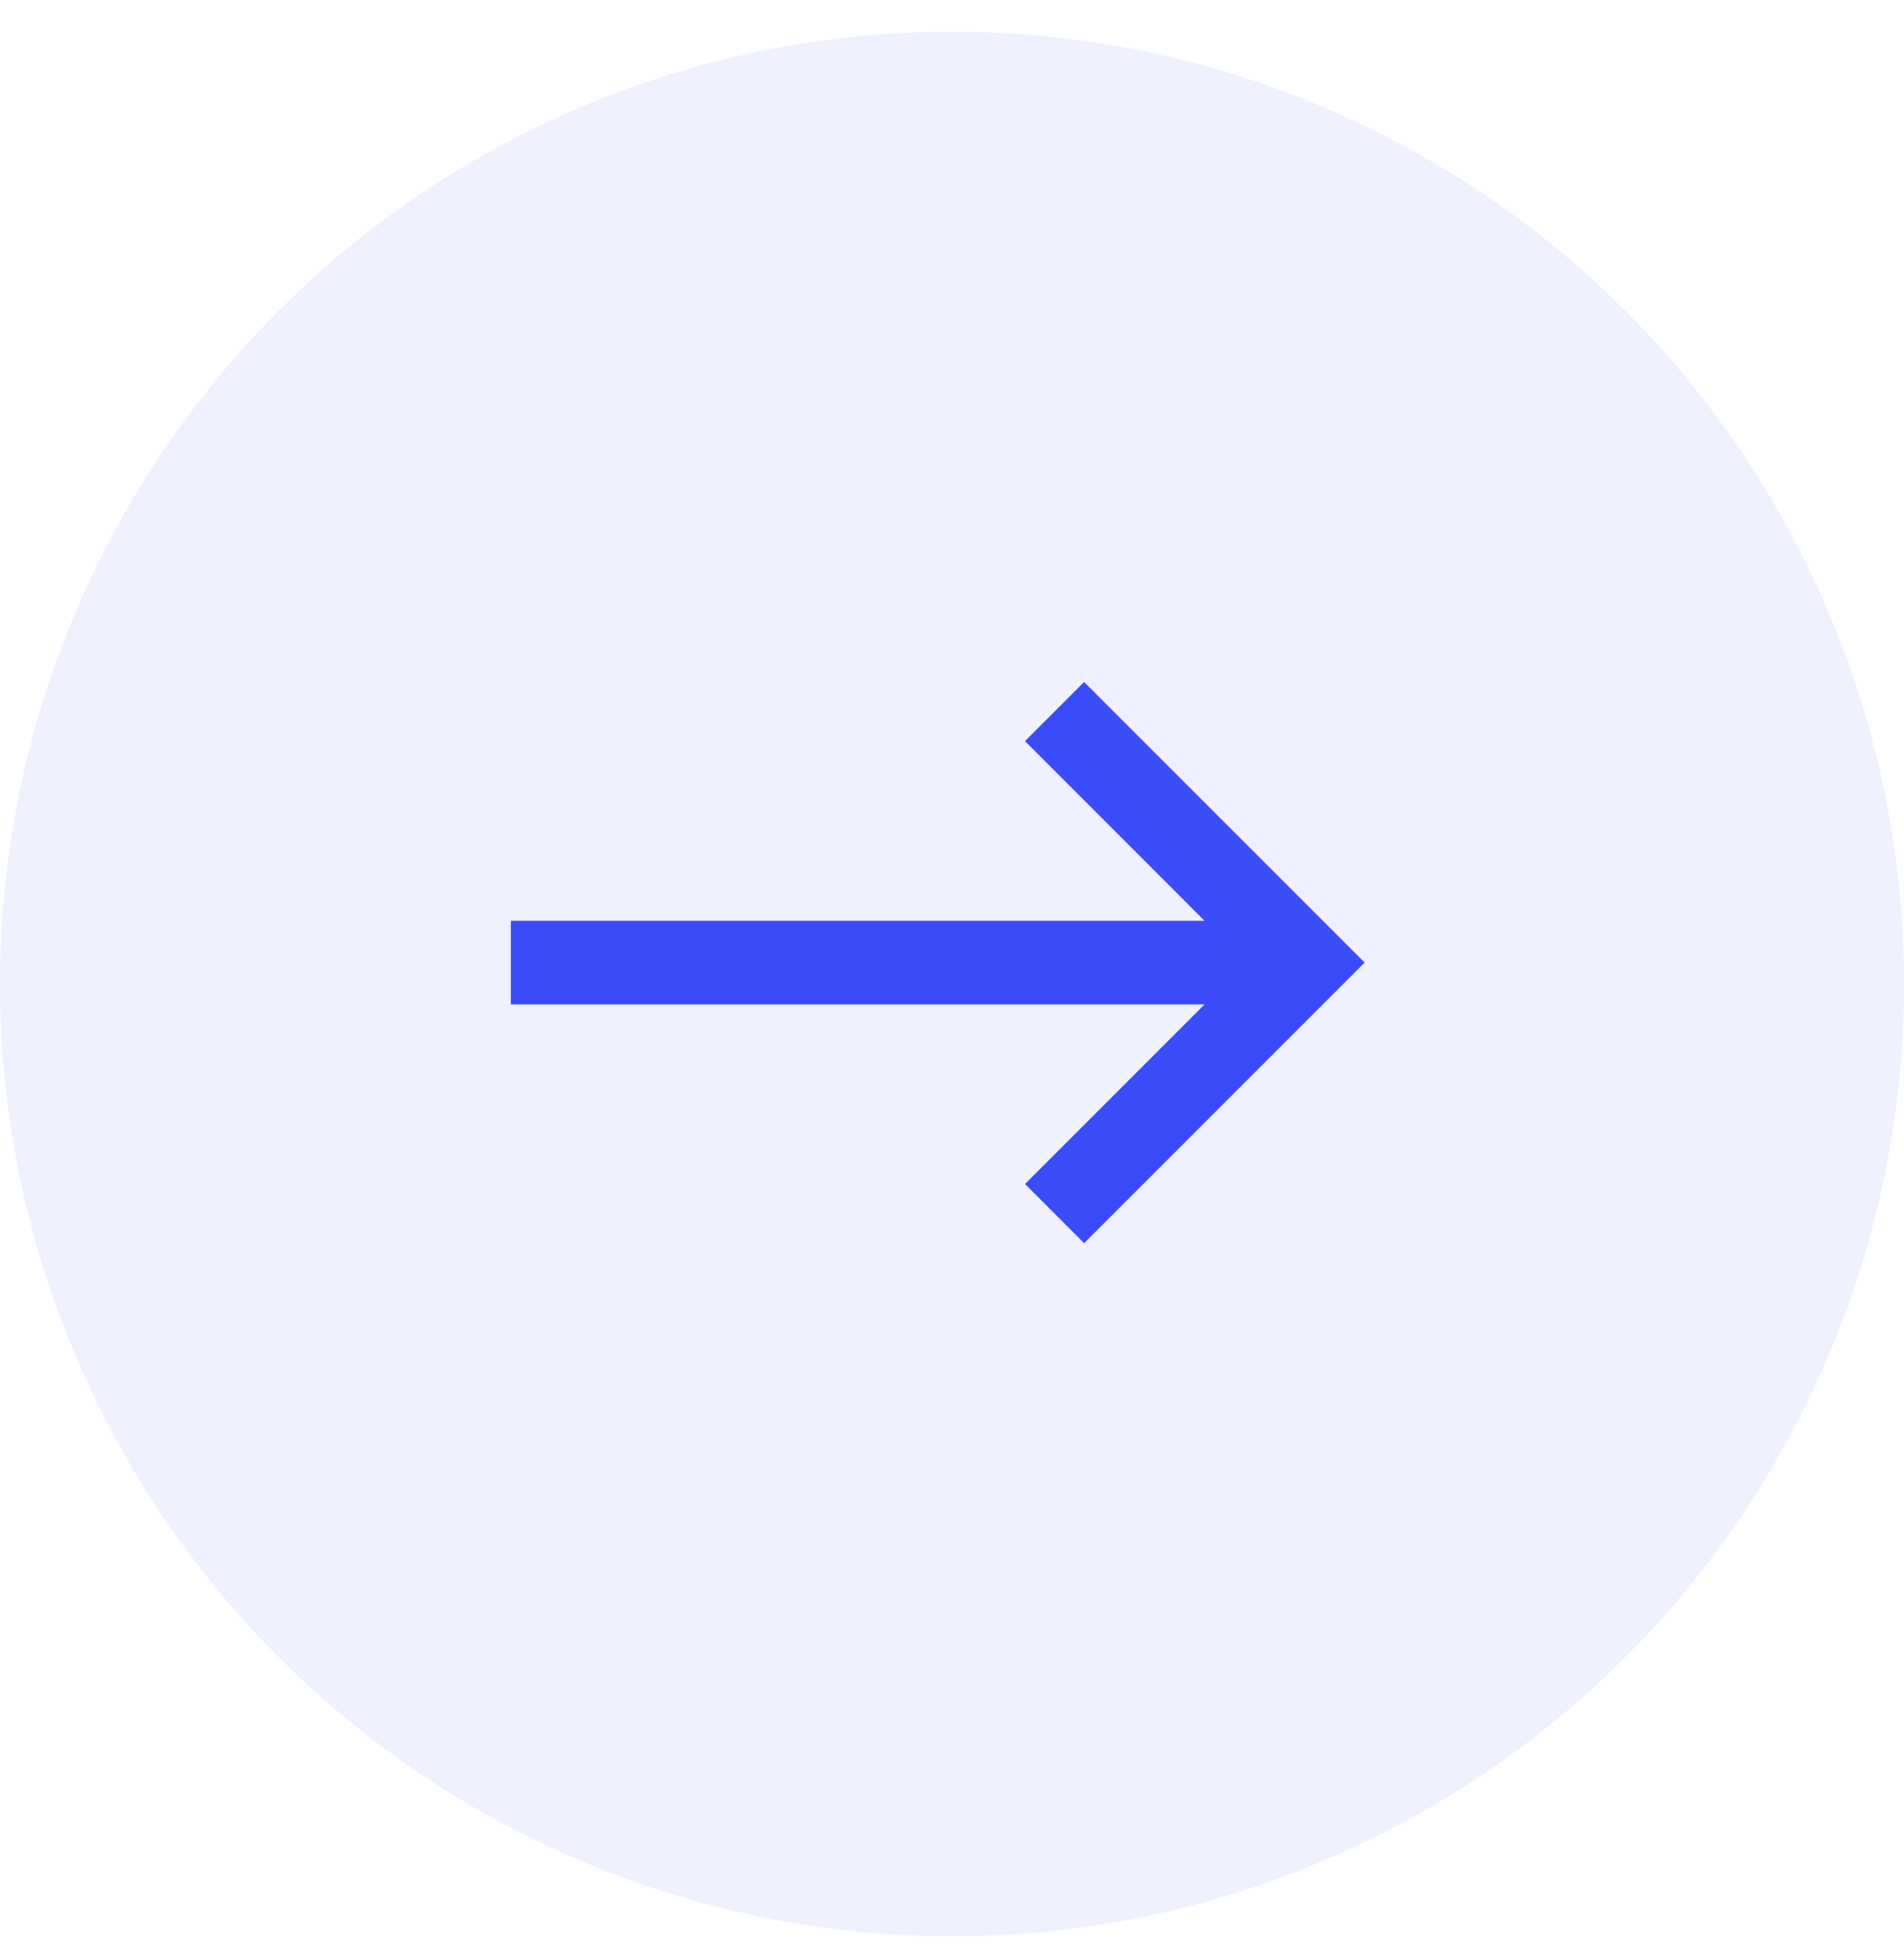
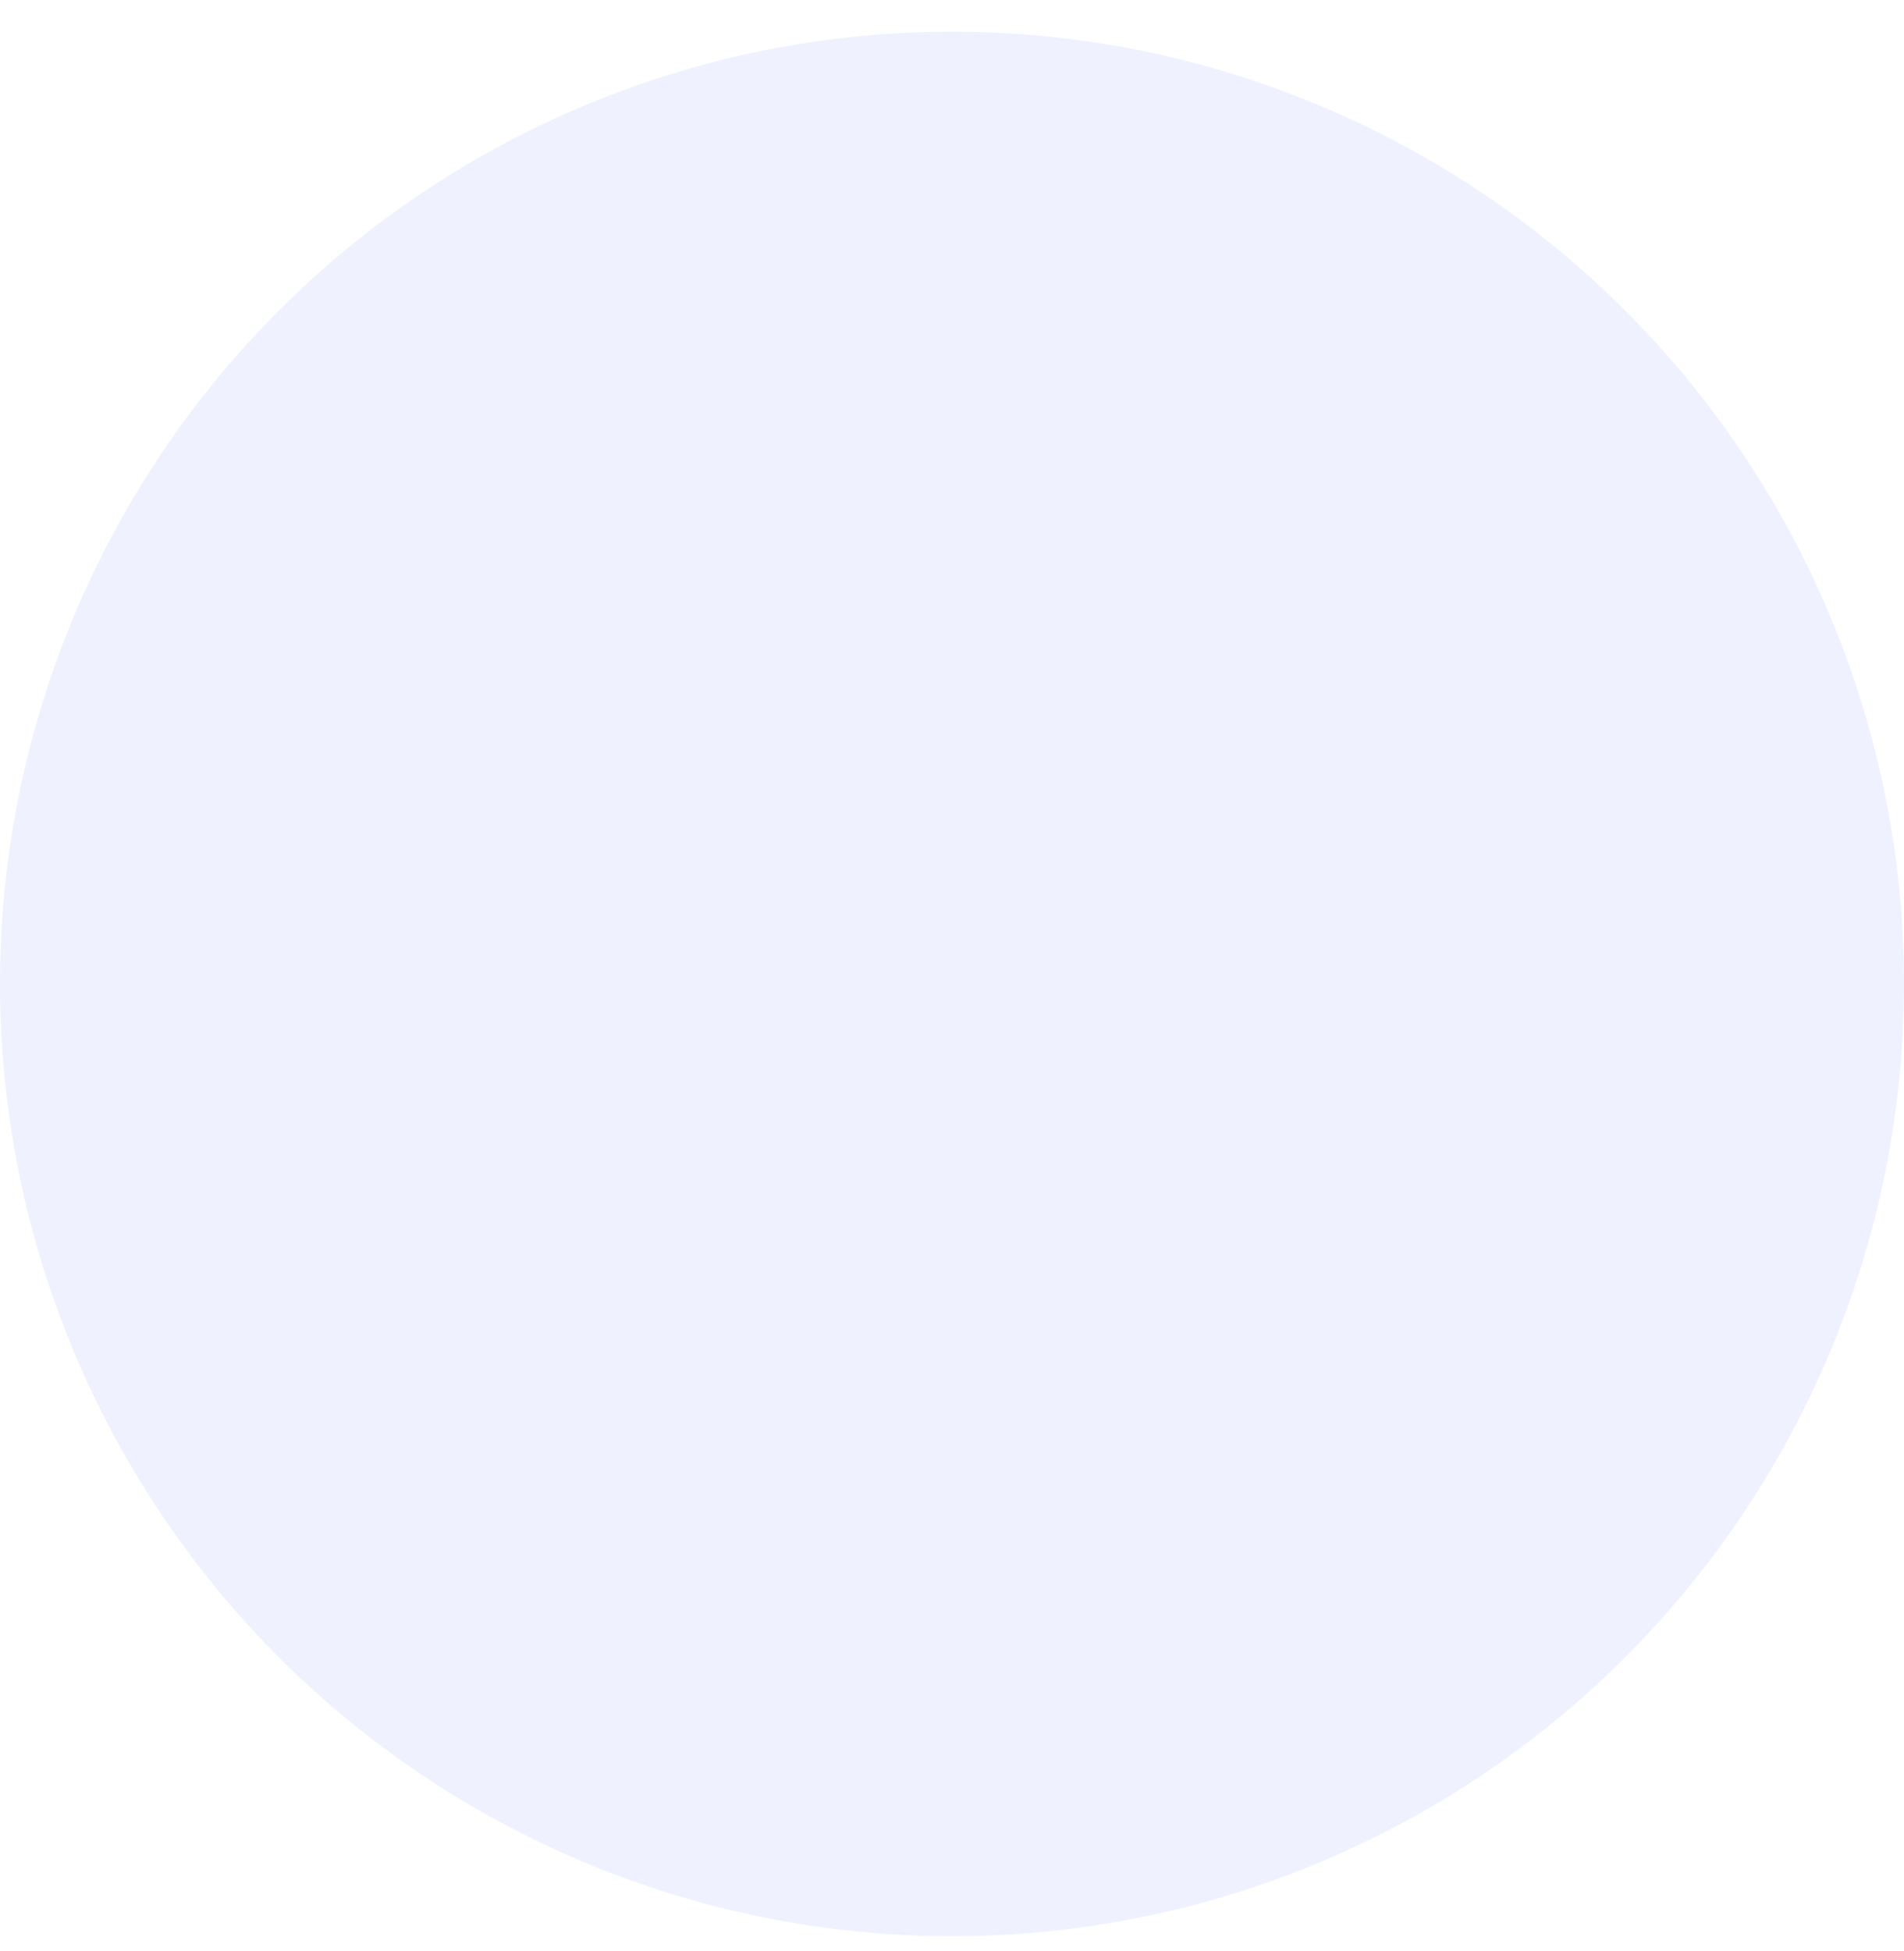
<svg xmlns="http://www.w3.org/2000/svg" width="41" height="42" viewBox="0 0 41 42" fill="none">
  <circle cx="20.5" cy="21.182" r="20.5" fill="#3A4CFA" fill-opacity="0.08" />
-   <path fill-rule="evenodd" clip-rule="evenodd" d="M25.938 19.822L22.072 15.955L23.345 14.682L29.386 20.722L23.345 26.763L22.072 25.489L25.938 21.623H11V19.822H25.938Z" fill="#3A4CFA" />
</svg>